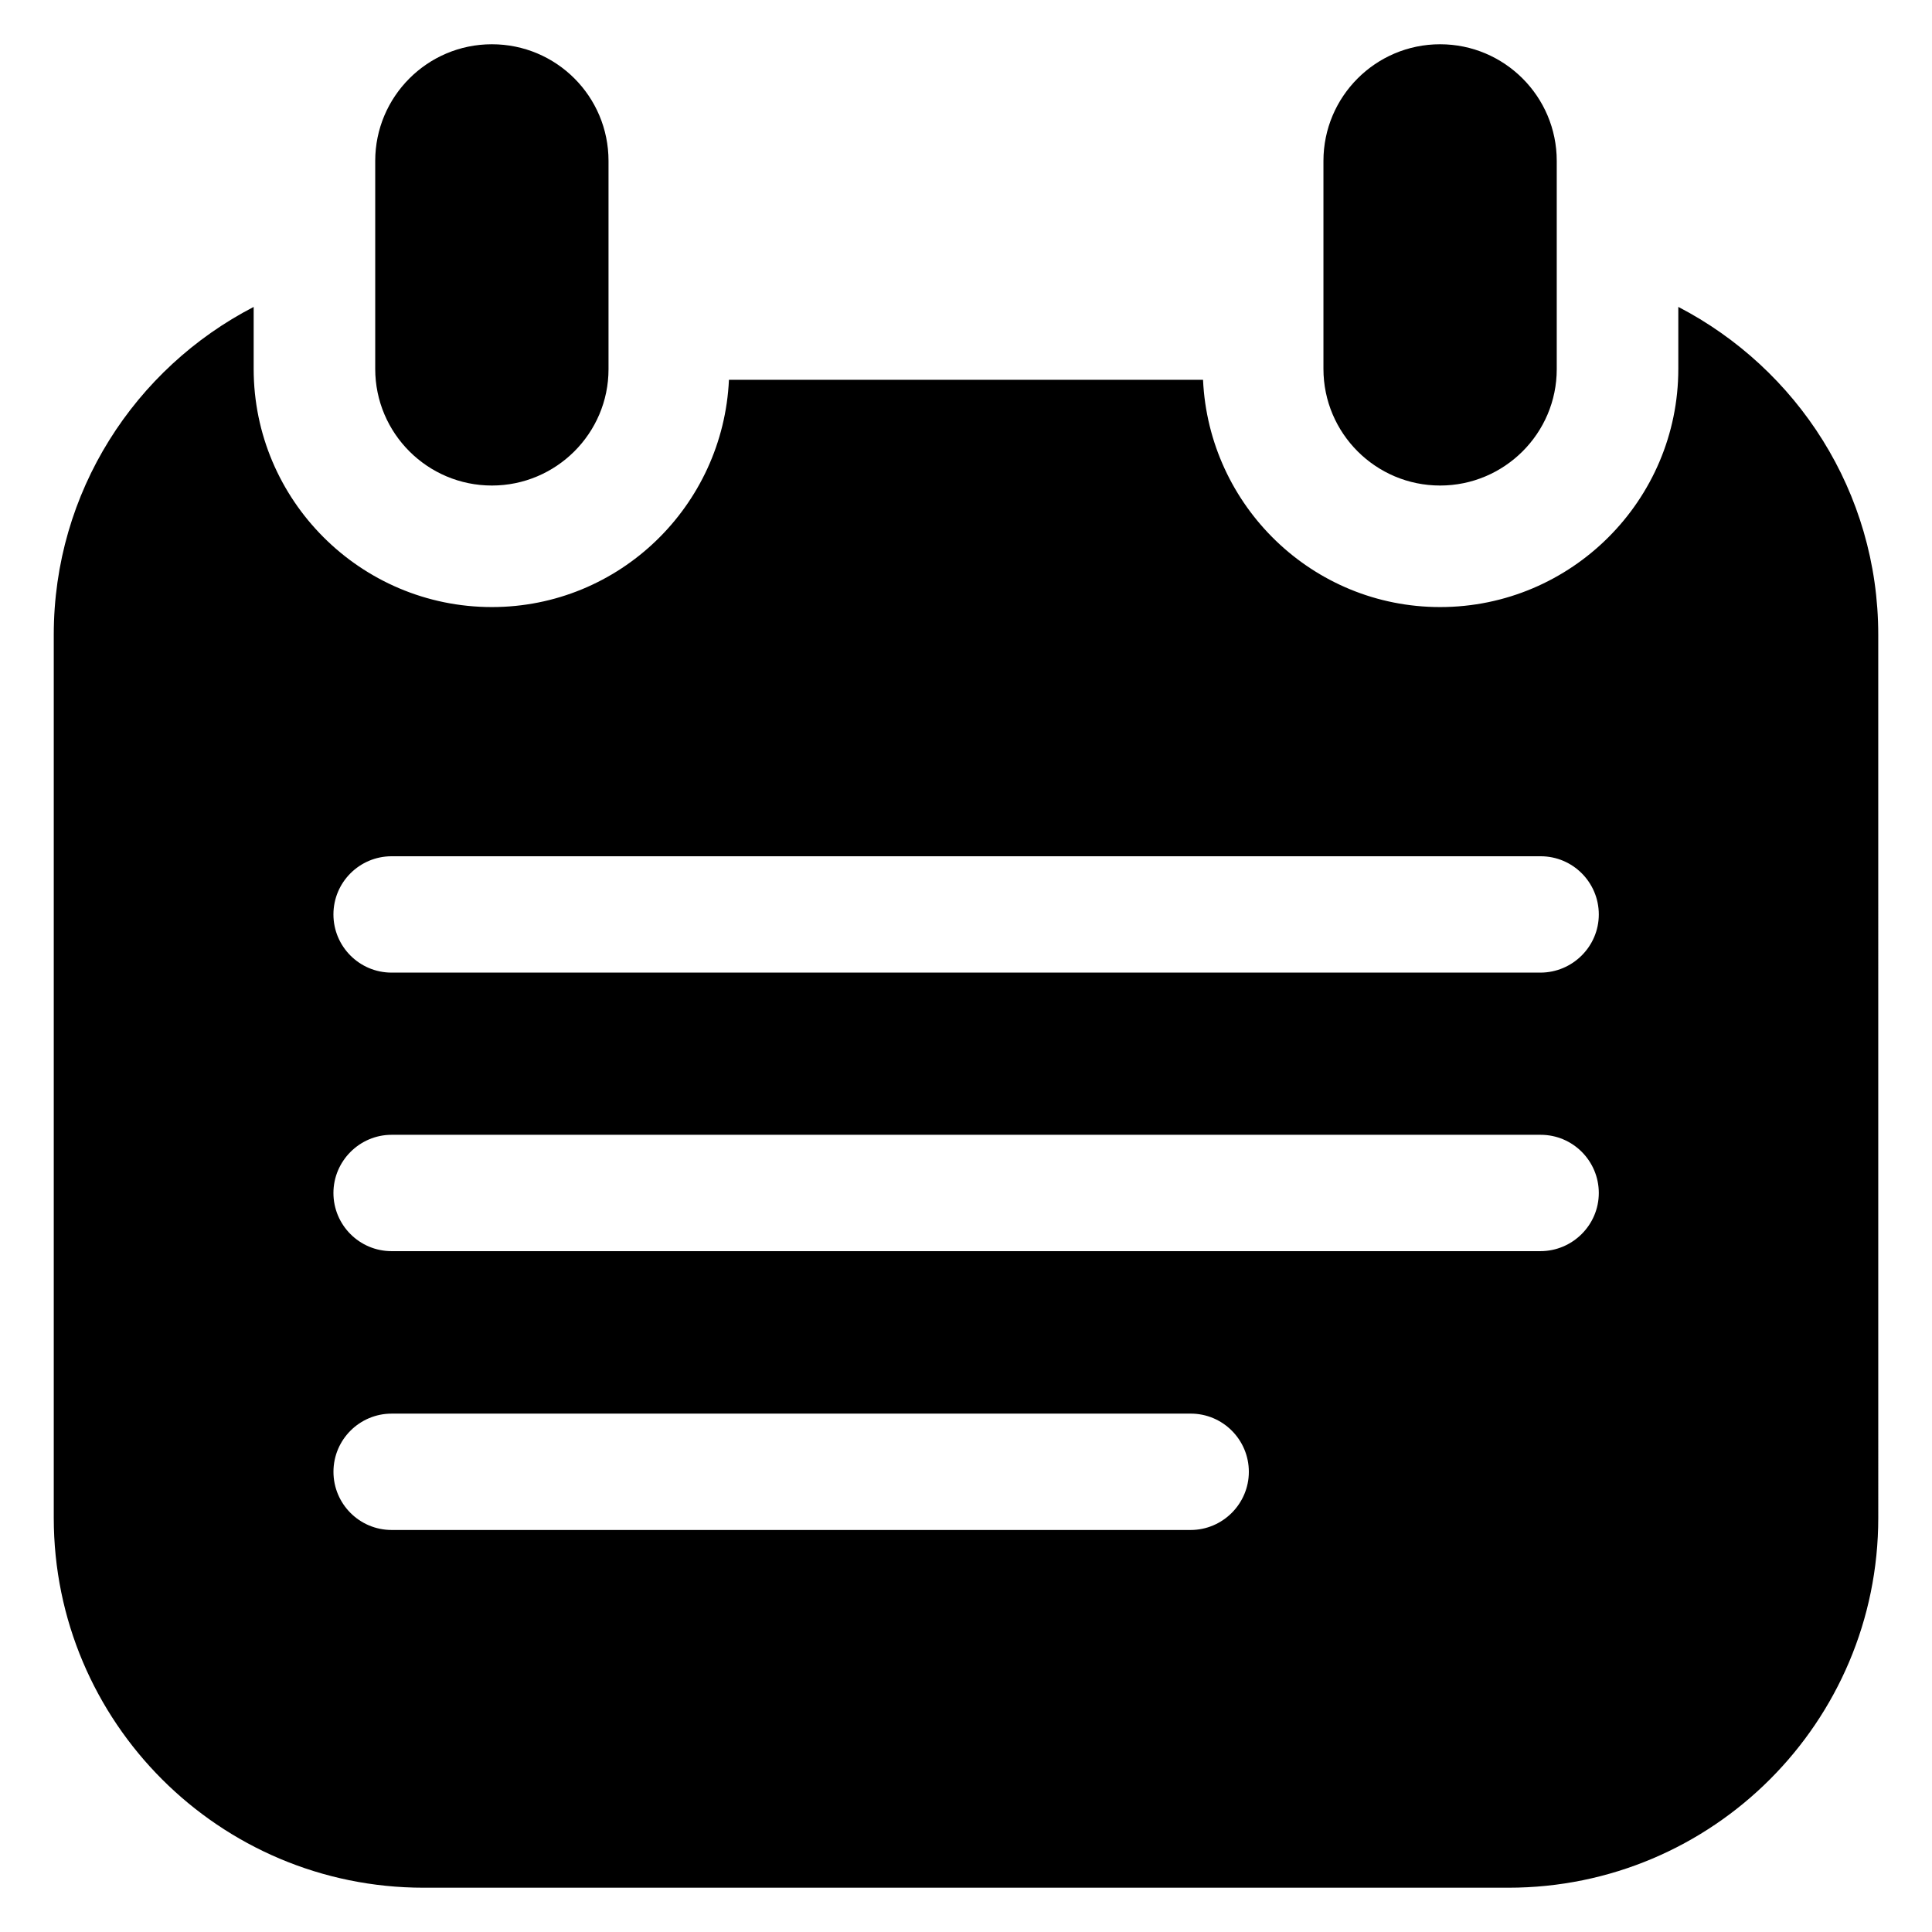
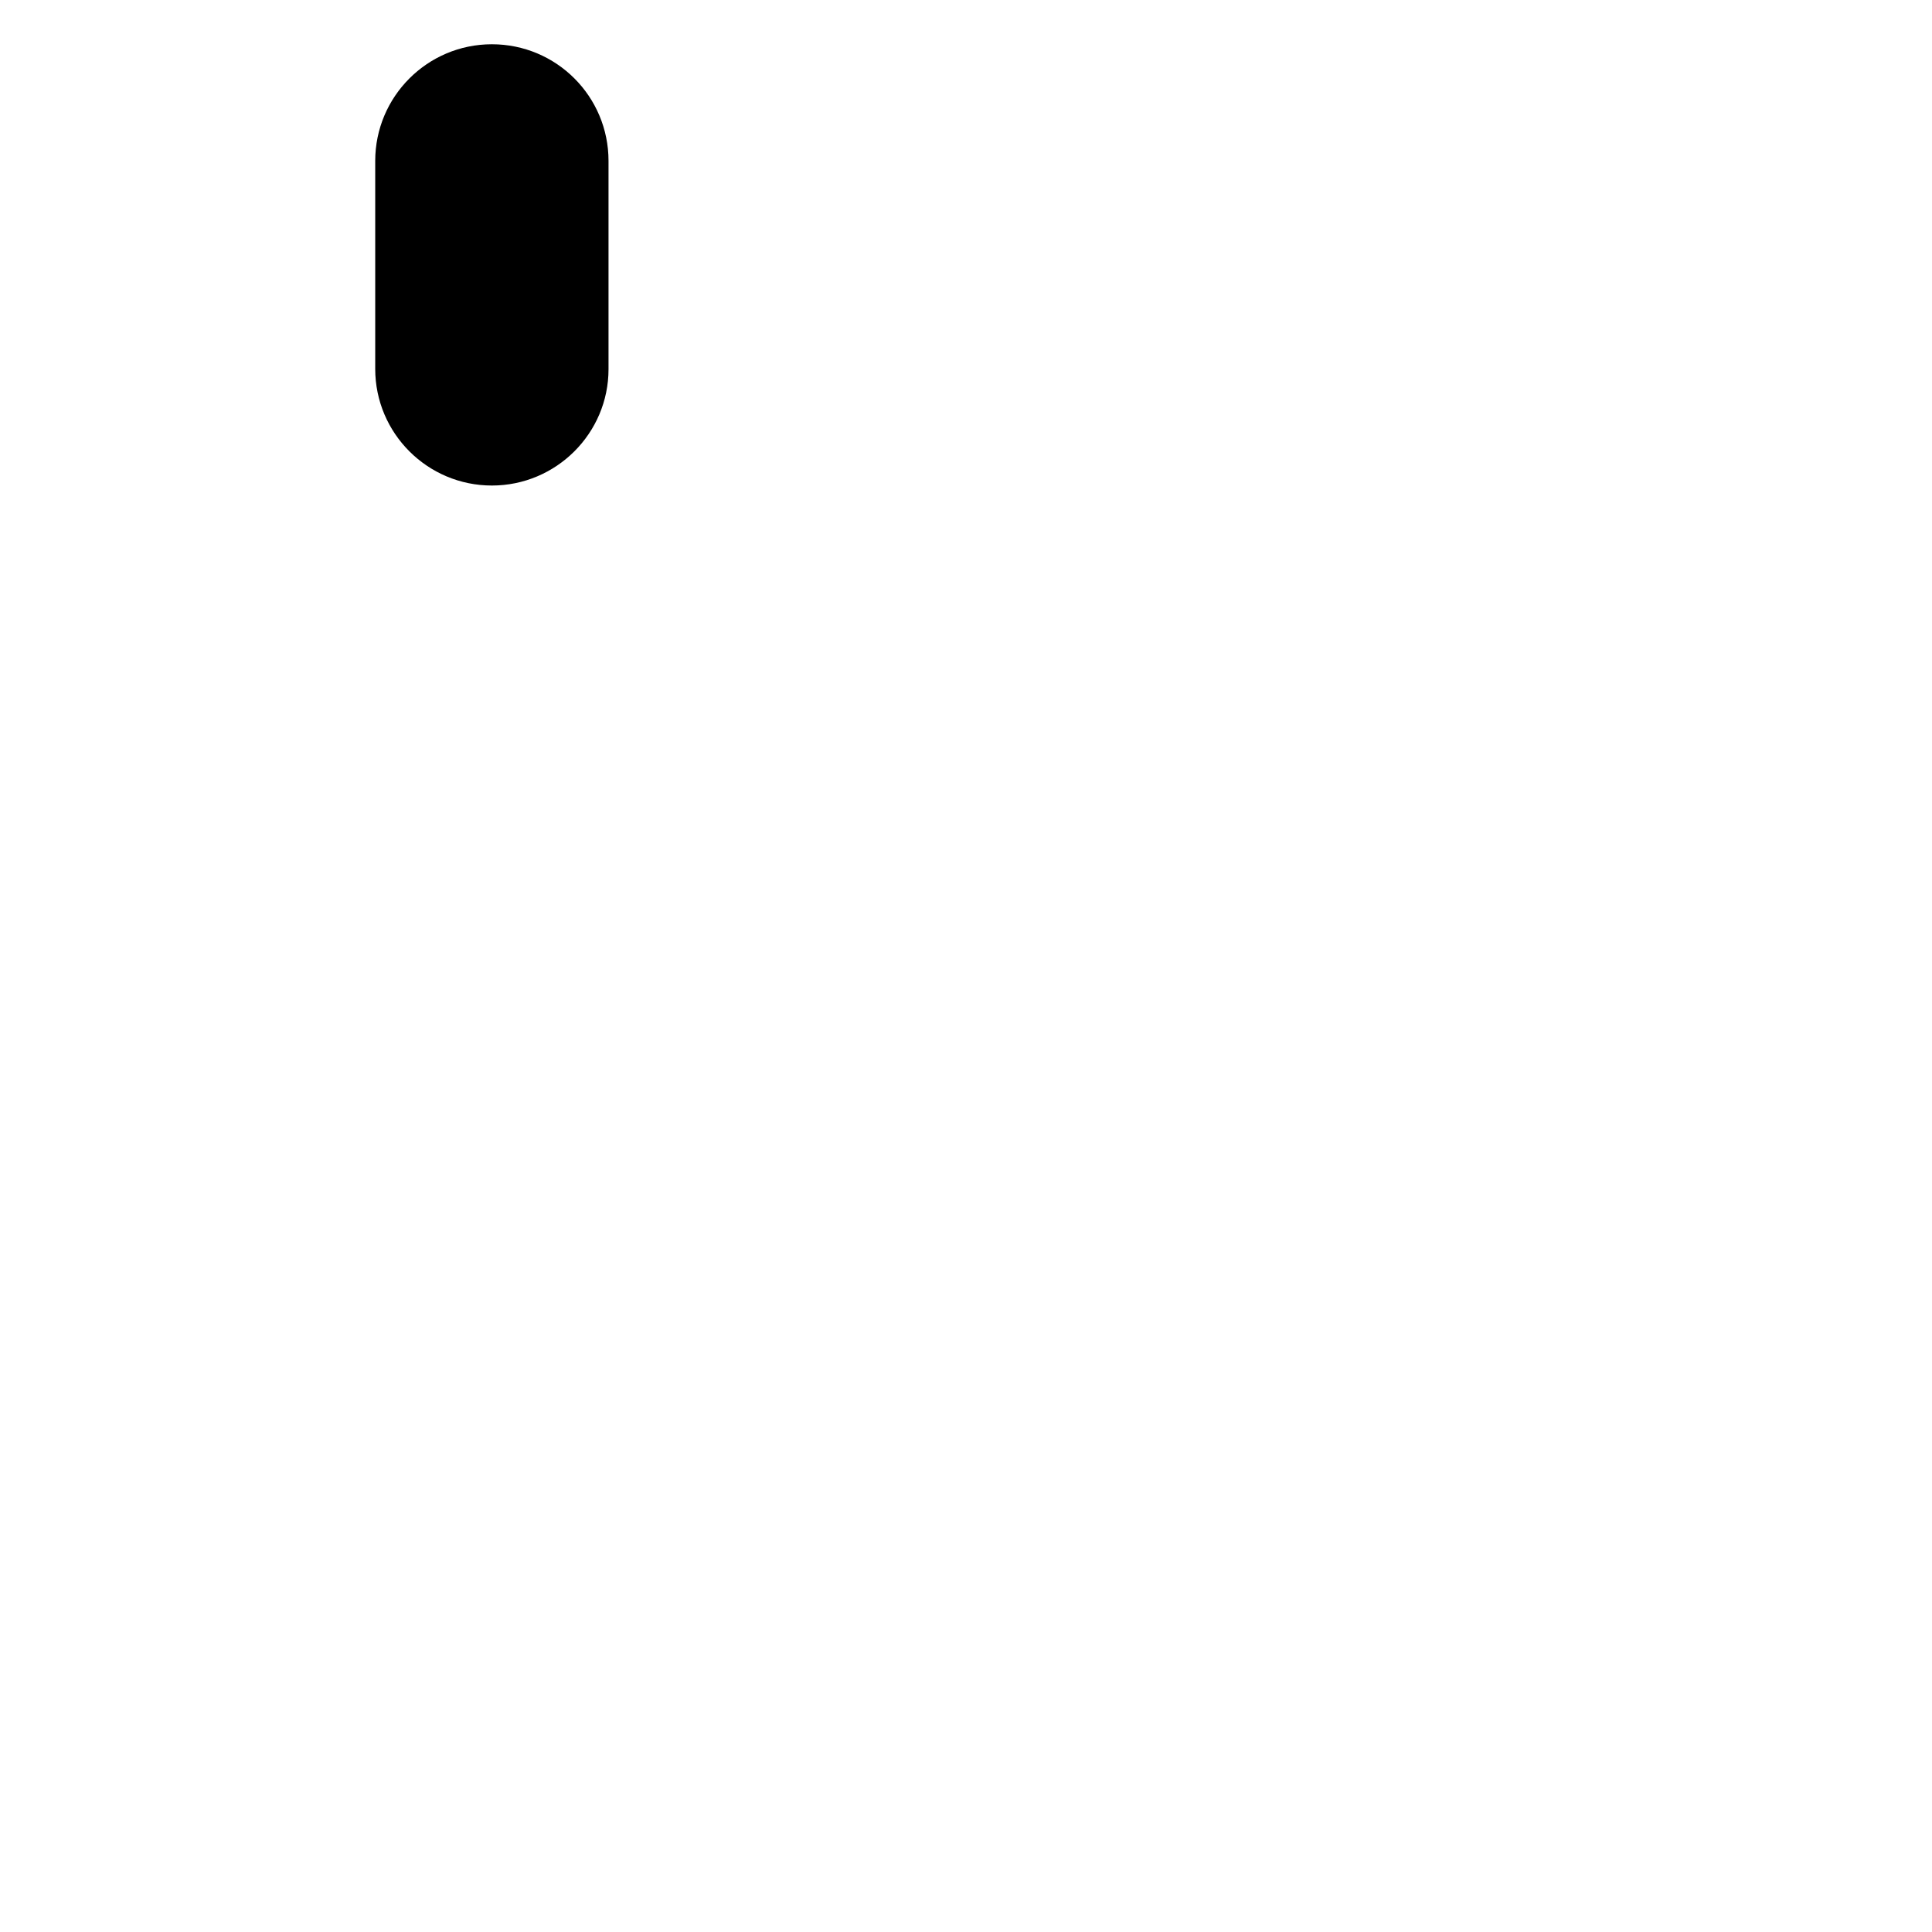
<svg xmlns="http://www.w3.org/2000/svg" fill="#000000" width="800px" height="800px" version="1.1" viewBox="144 144 512 512">
  <g>
    <path d="m274.35 272.67c-17.023 0-30.914-13.816-30.914-30.914v-55.113c0-17.023 13.816-30.914 30.914-30.914 17.098 0 30.914 13.816 30.914 30.914v55.191c0 17.02-13.891 30.836-30.914 30.836z" />
-     <path d="m525.64 272.67c-17.023 0-30.914-13.816-30.914-30.914v-55.113c0-17.023 13.816-30.914 30.914-30.914 17.023 0 30.914 13.816 30.914 30.914v55.191c0.004 17.02-13.891 30.836-30.914 30.836z" />
-     <path d="m588.77 225.34v16.41c0 34.809-28.32 63.129-63.129 63.129-33.816 0-61.297-26.793-62.824-60.227h-125.64c-1.527 33.434-29.008 60.227-62.824 60.227-34.809 0-63.129-28.32-63.129-63.129v-16.41c-31.449 16.258-52.977 49.008-52.977 86.867v234.04c0 54.125 43.895 98.016 98.016 98.016h287.48c54.121 0 98.016-43.891 98.016-98.016l-0.004-234.04c0-37.863-21.527-70.535-52.977-86.871zm-129.23 324.12h-211.75c-8.551 0-15.418-6.945-15.418-15.418 0-8.551 6.945-15.418 15.418-15.418l211.75-0.004c8.551 0 15.418 6.945 15.418 15.418 0.004 8.477-6.945 15.422-15.418 15.422zm92.672-73.891h-304.43c-8.551 0-15.418-6.945-15.418-15.418s6.945-15.418 15.418-15.418h304.5c8.551 0 15.418 6.945 15.418 15.418 0.004 8.473-6.945 15.418-15.492 15.418zm0-73.816h-304.43c-8.551 0-15.418-6.945-15.418-15.418 0-8.551 6.945-15.418 15.418-15.418h304.5c8.551 0 15.418 6.945 15.418 15.418 0.004 8.473-6.945 15.418-15.492 15.418z" />
  </g>
</svg>